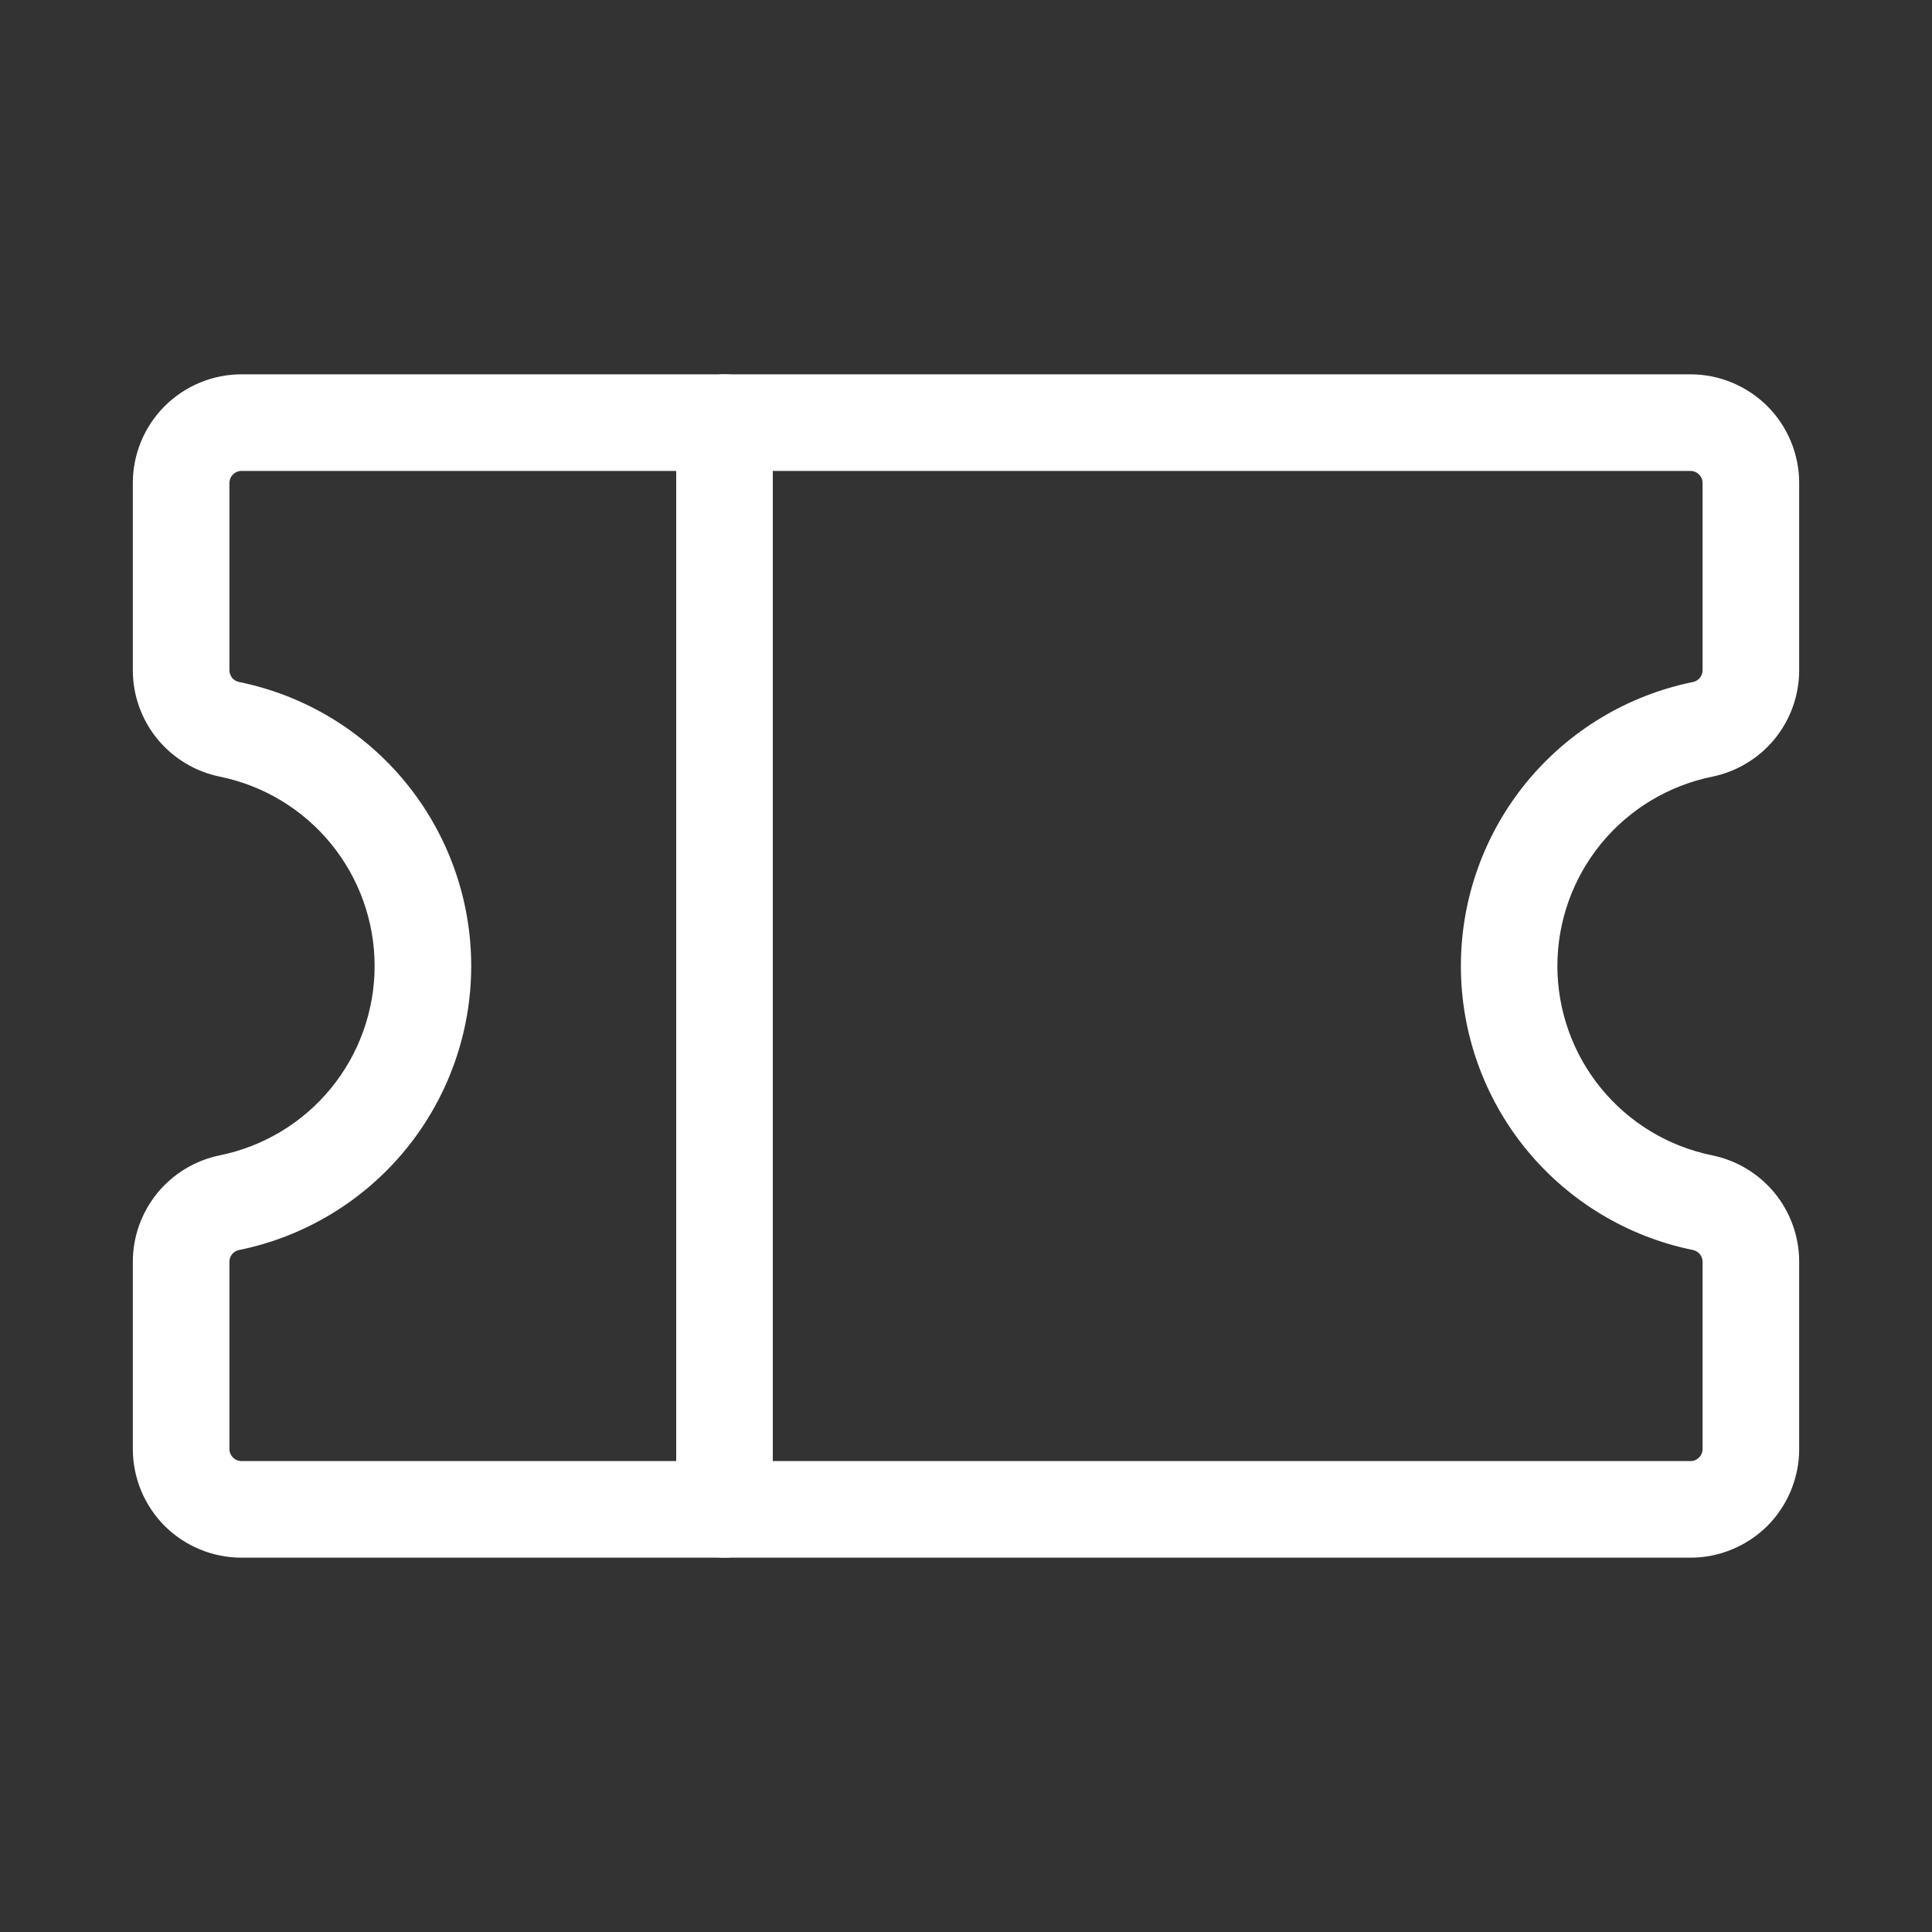
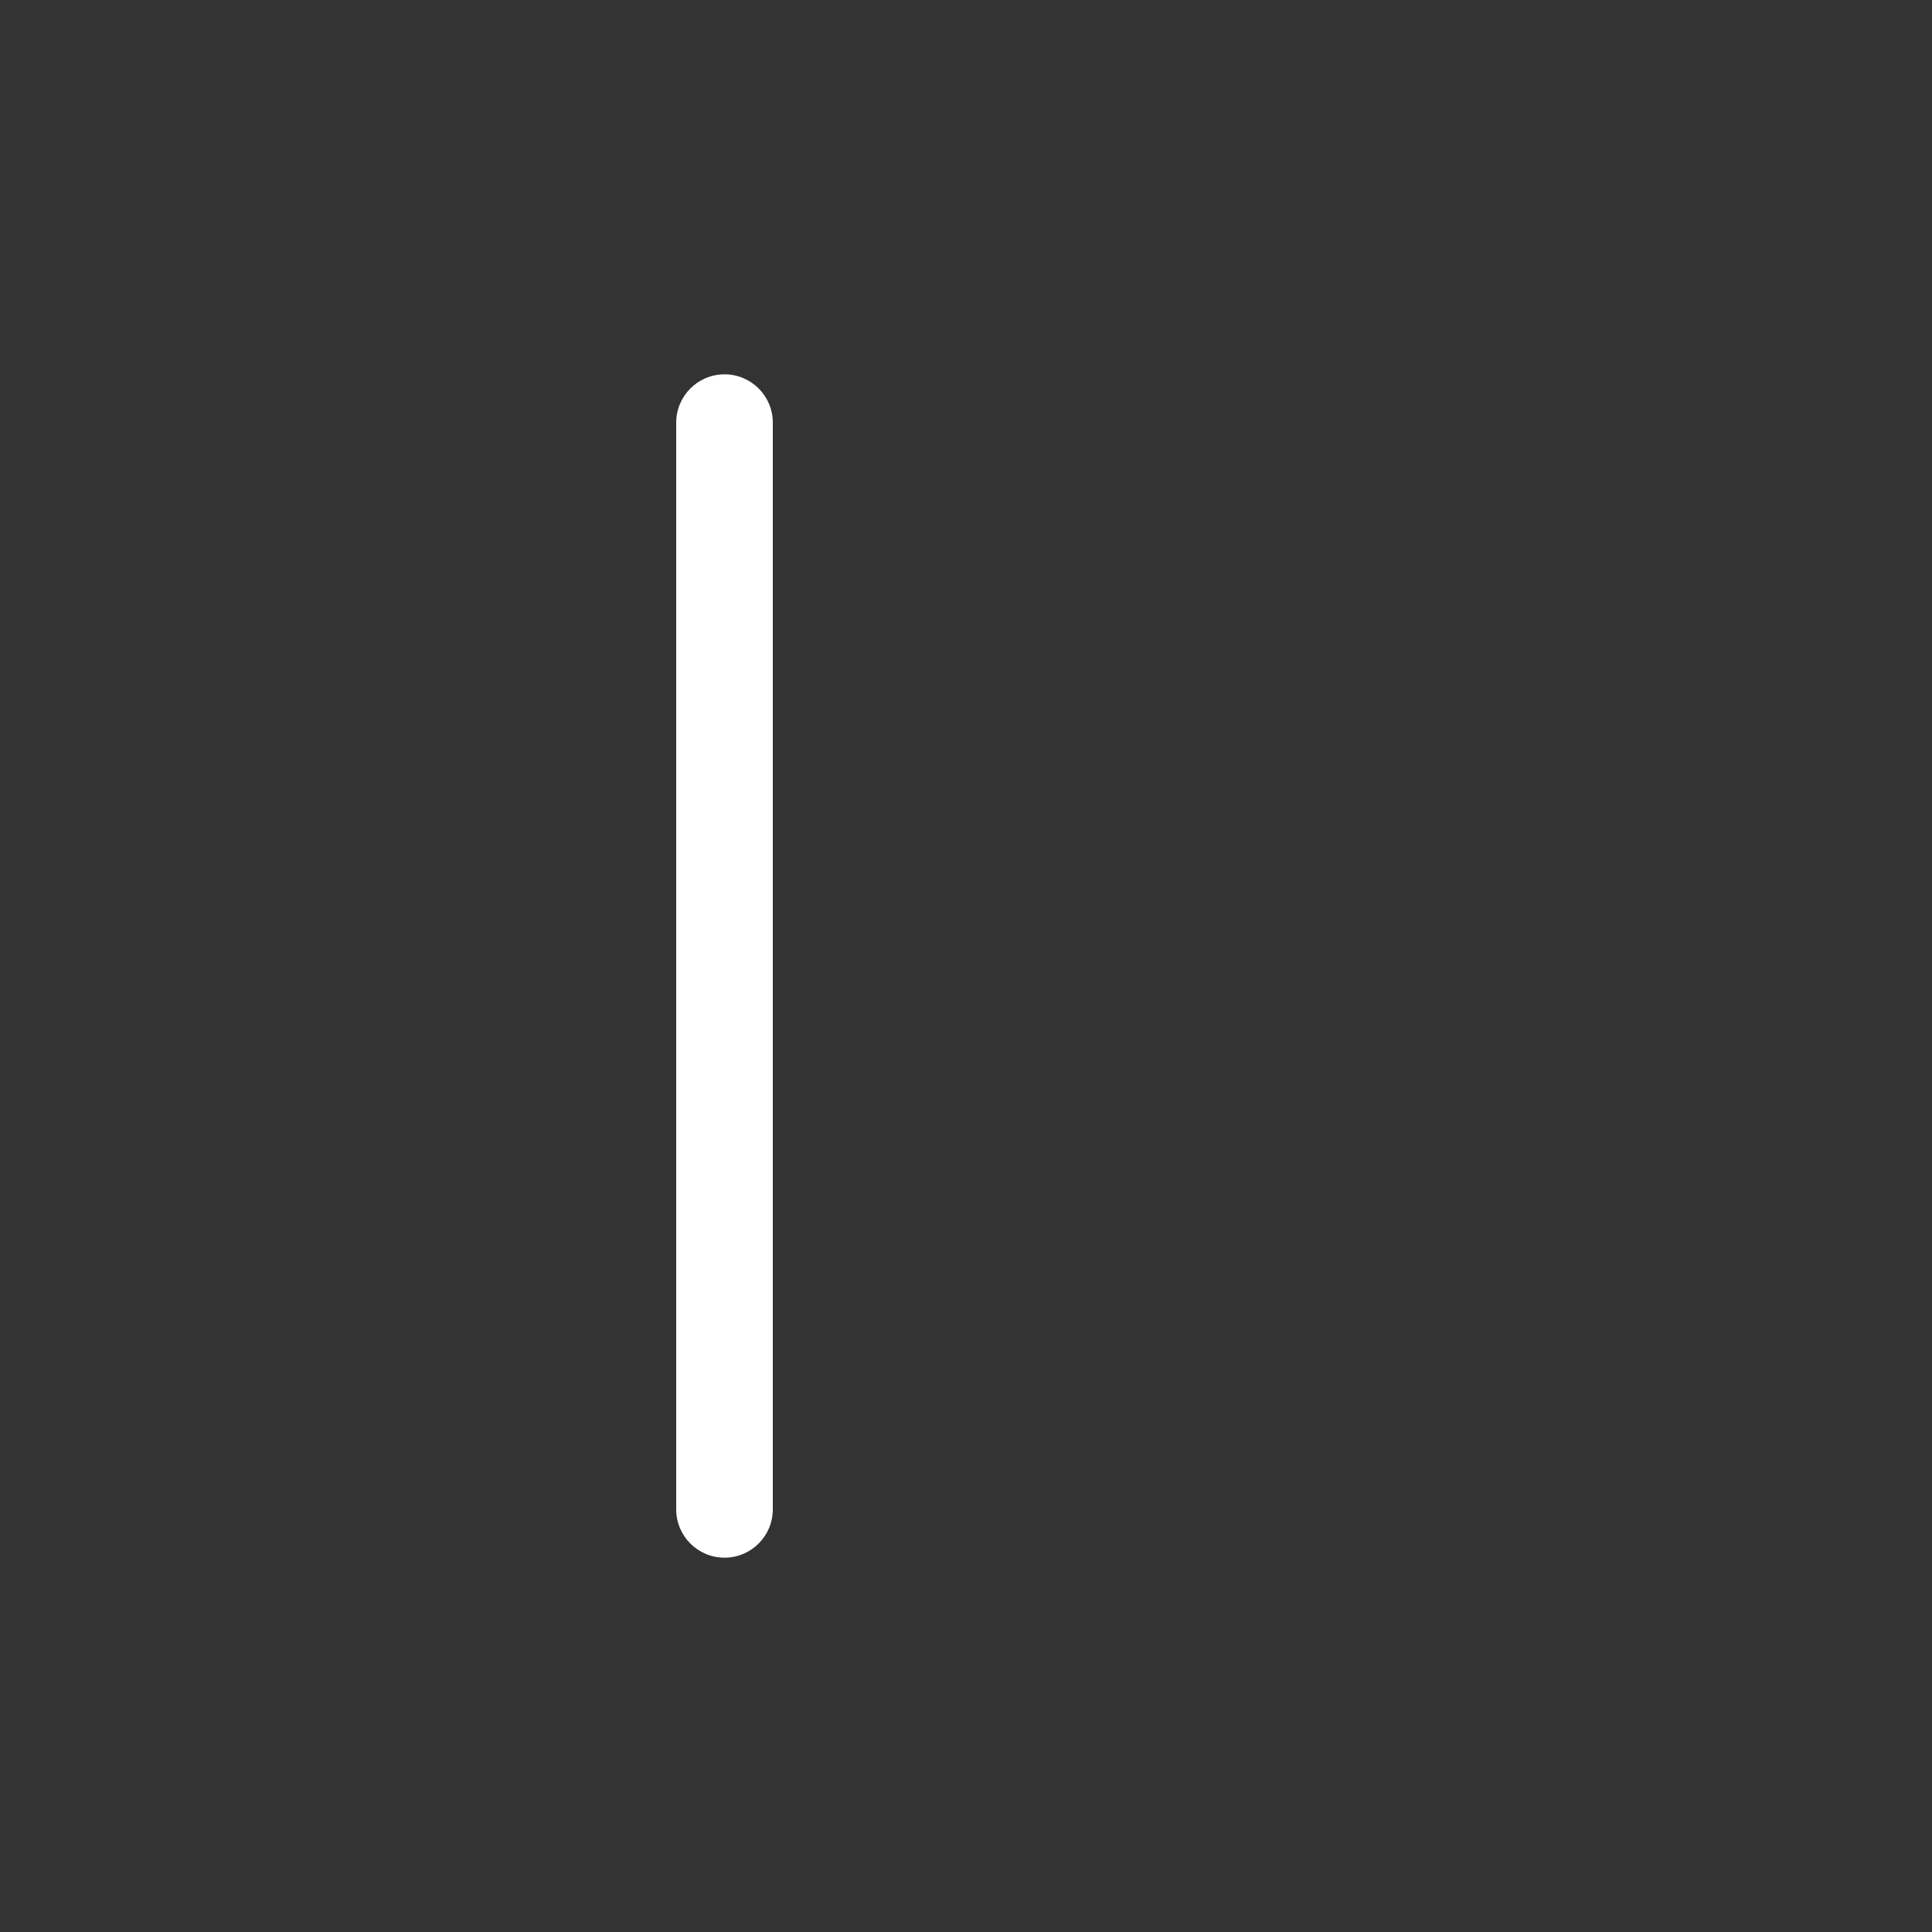
<svg xmlns="http://www.w3.org/2000/svg" width="20" height="20" viewBox="0 0 20 20" fill="none">
  <rect x="0" y="0" width="20" height="20" fill="#333333" stroke="none" />
  <path fill-rule="evenodd" clip-rule="evenodd" d="M7.5 3.875C7.776 3.875 8 4.099 8 4.375V15.625C8 15.901 7.776 16.125 7.5 16.125C7.224 16.125 7 15.901 7 15.625V4.375C7 4.099 7.224 3.875 7.5 3.875Z" fill="white" />
-   <path fill-rule="evenodd" clip-rule="evenodd" d="M2.5 4.875C2.467 4.875 2.435 4.888 2.412 4.912C2.388 4.935 2.375 4.967 2.375 5V6.938C2.375 6.967 2.385 6.994 2.403 7.017C2.421 7.039 2.447 7.054 2.475 7.06C3.153 7.198 3.762 7.566 4.2 8.101C4.638 8.637 4.878 9.308 4.878 10C4.878 10.692 4.638 11.363 4.2 11.899C3.762 12.434 3.153 12.802 2.475 12.94C2.447 12.946 2.421 12.961 2.403 12.983C2.385 13.005 2.375 13.033 2.375 13.062V15C2.375 15.033 2.388 15.065 2.412 15.088C2.435 15.112 2.467 15.125 2.5 15.125H17.5C17.533 15.125 17.565 15.112 17.588 15.088C17.612 15.065 17.625 15.033 17.625 15V13.062C17.625 13.034 17.615 13.006 17.597 12.983C17.579 12.961 17.553 12.946 17.525 12.94C16.847 12.802 16.238 12.434 15.8 11.899C15.362 11.363 15.123 10.692 15.123 10C15.123 9.308 15.362 8.637 15.8 8.101C16.238 7.566 16.847 7.198 17.526 7.06C17.554 7.054 17.579 7.039 17.597 7.017C17.615 6.994 17.625 6.967 17.625 6.938V5C17.625 4.967 17.612 4.935 17.588 4.912C17.565 4.888 17.533 4.875 17.5 4.875H2.5ZM1.704 4.205C1.915 3.994 2.202 3.875 2.5 3.875H17.5C17.798 3.875 18.084 3.994 18.296 4.205C18.506 4.415 18.625 4.702 18.625 5V6.938C18.625 7.197 18.535 7.449 18.371 7.65C18.207 7.85 17.979 7.988 17.725 8.04C17.273 8.132 16.866 8.377 16.574 8.734C16.282 9.091 16.122 9.539 16.122 10C16.122 10.461 16.282 10.909 16.574 11.266C16.866 11.623 17.272 11.868 17.724 11.96C17.978 12.012 18.207 12.15 18.371 12.35C18.535 12.551 18.625 12.802 18.625 13.061V15C18.625 15.298 18.506 15.585 18.296 15.796C18.084 16.006 17.798 16.125 17.5 16.125H2.5C2.202 16.125 1.915 16.006 1.704 15.796C1.494 15.585 1.375 15.298 1.375 15V13.062C1.375 12.803 1.465 12.551 1.629 12.35C1.793 12.15 2.021 12.012 2.275 11.96C2.727 11.868 3.134 11.623 3.426 11.266C3.718 10.909 3.878 10.461 3.878 10C3.878 9.539 3.718 9.091 3.426 8.734C3.134 8.377 2.728 8.132 2.276 8.04C2.022 7.988 1.793 7.85 1.629 7.65C1.465 7.449 1.375 7.198 1.375 6.939L1.375 5C1.375 4.702 1.494 4.415 1.704 4.205Z" fill="white" />
</svg>